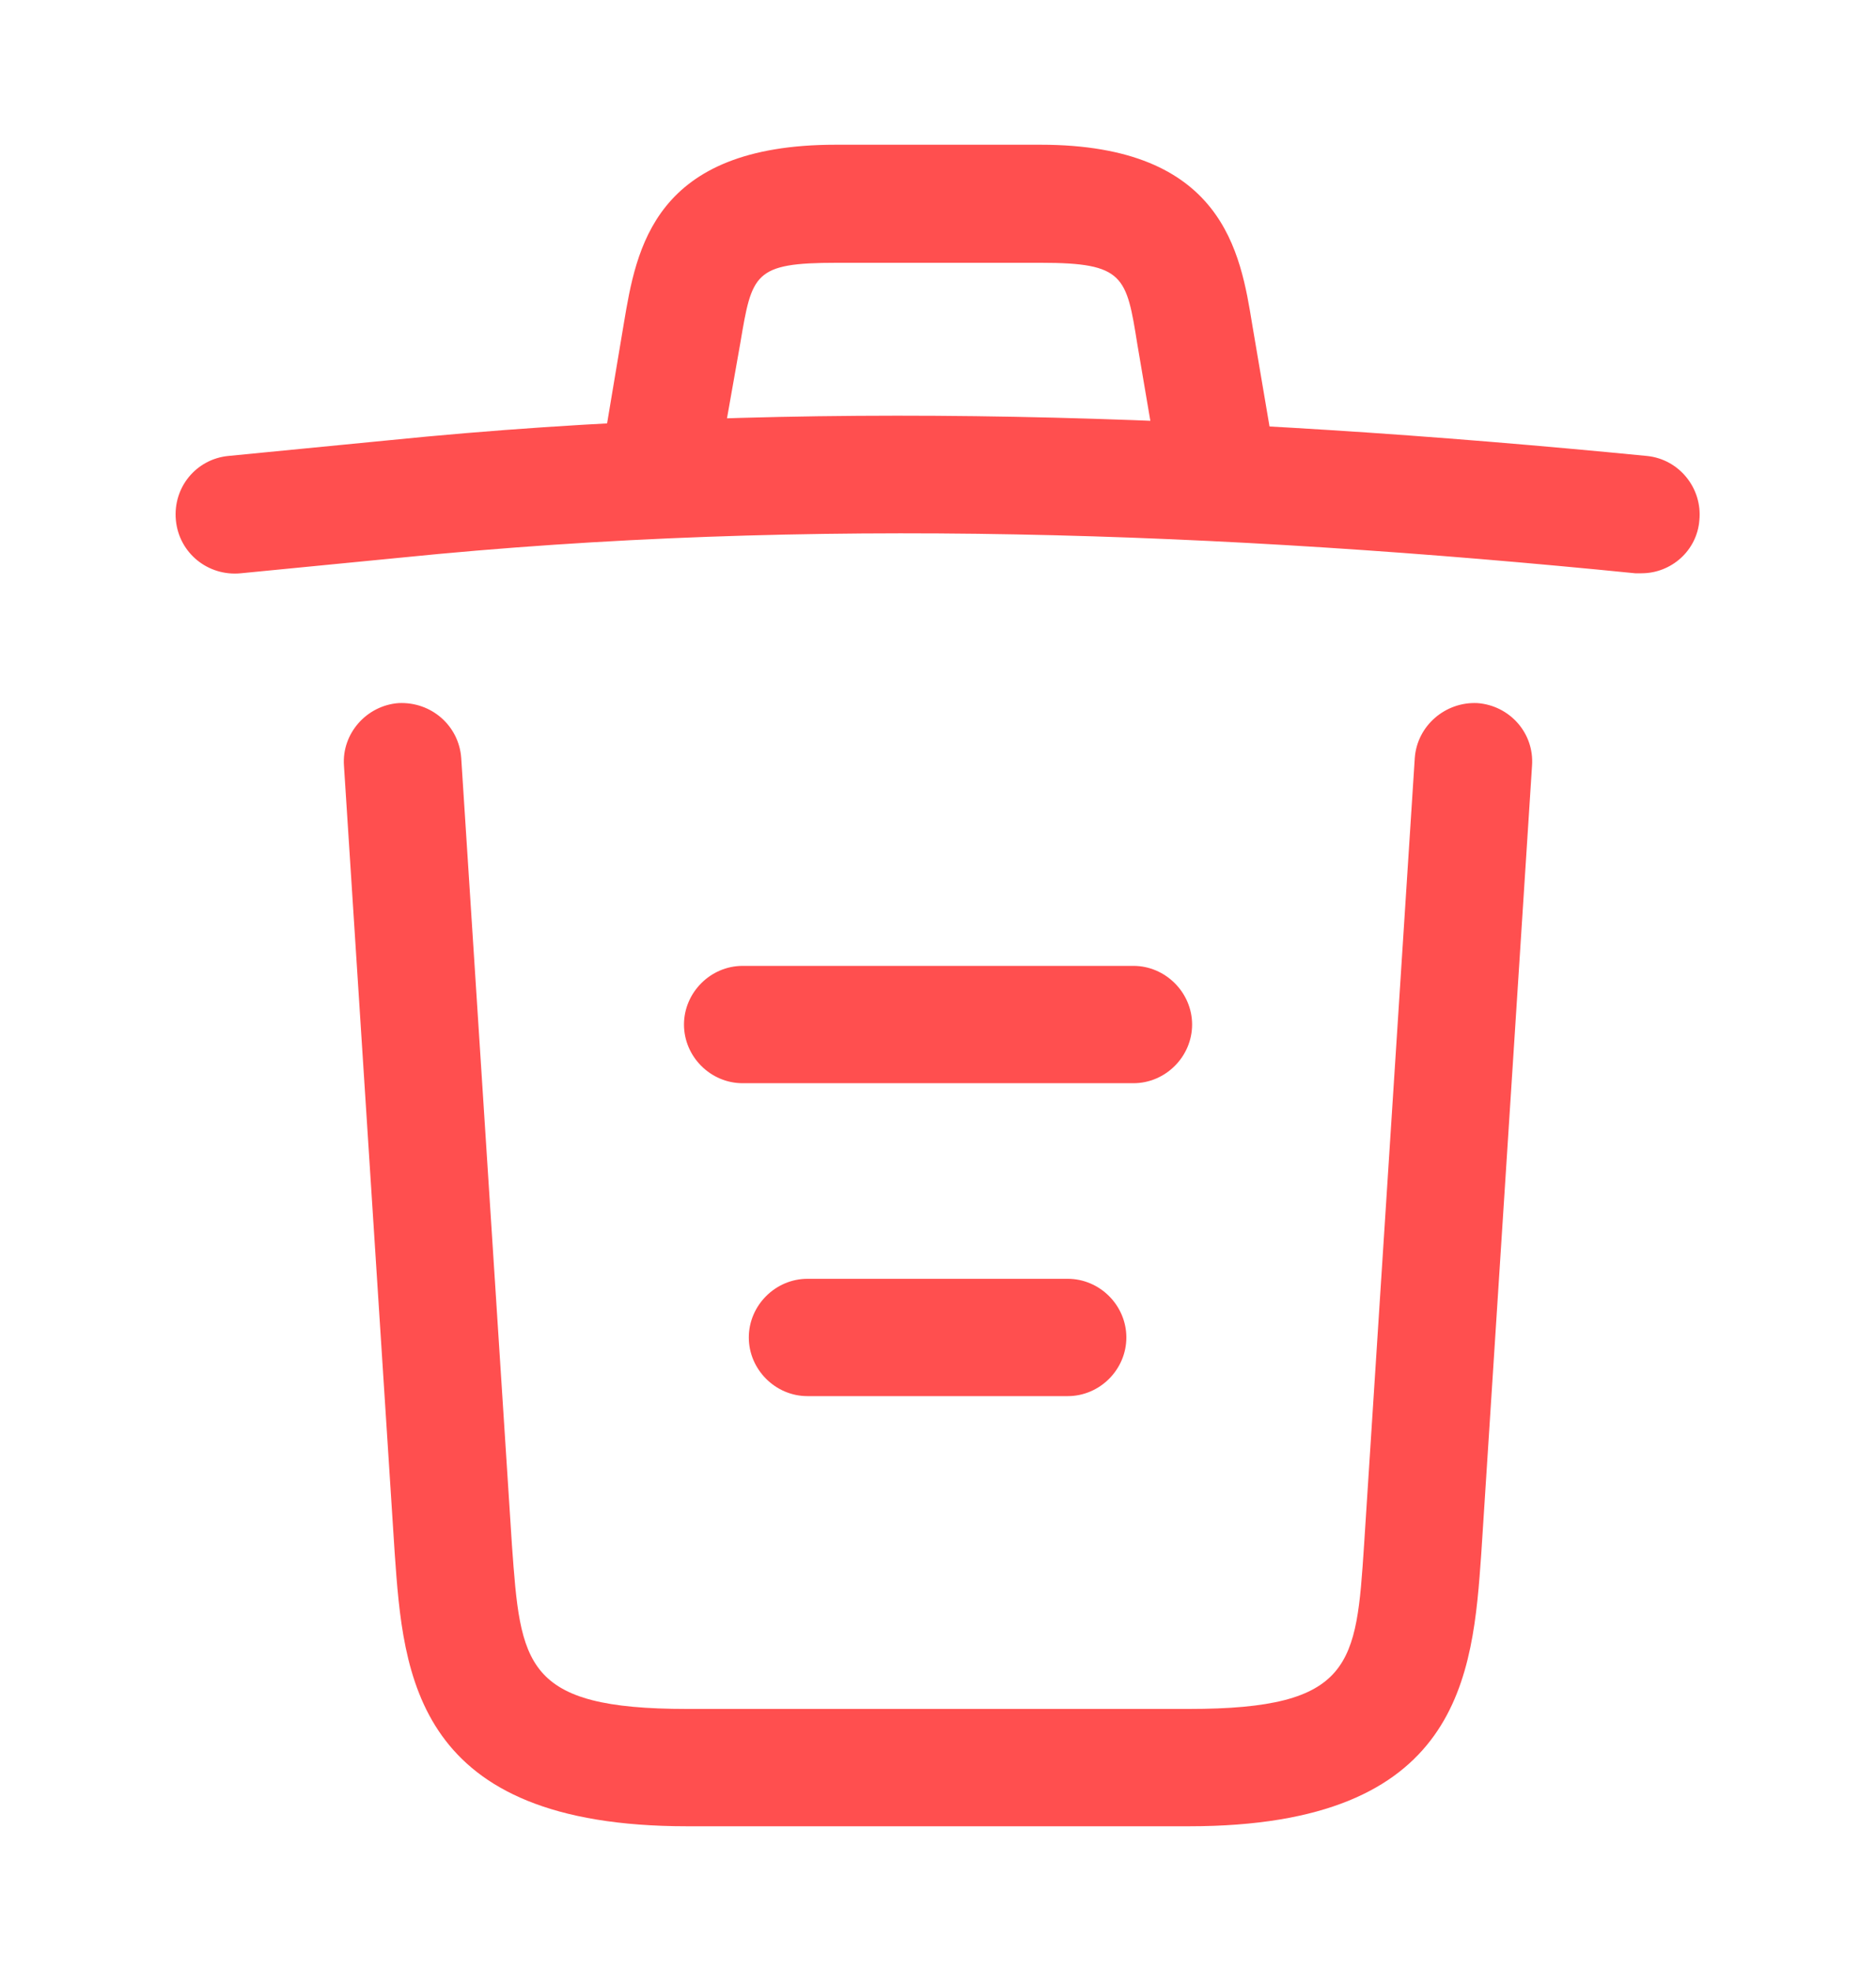
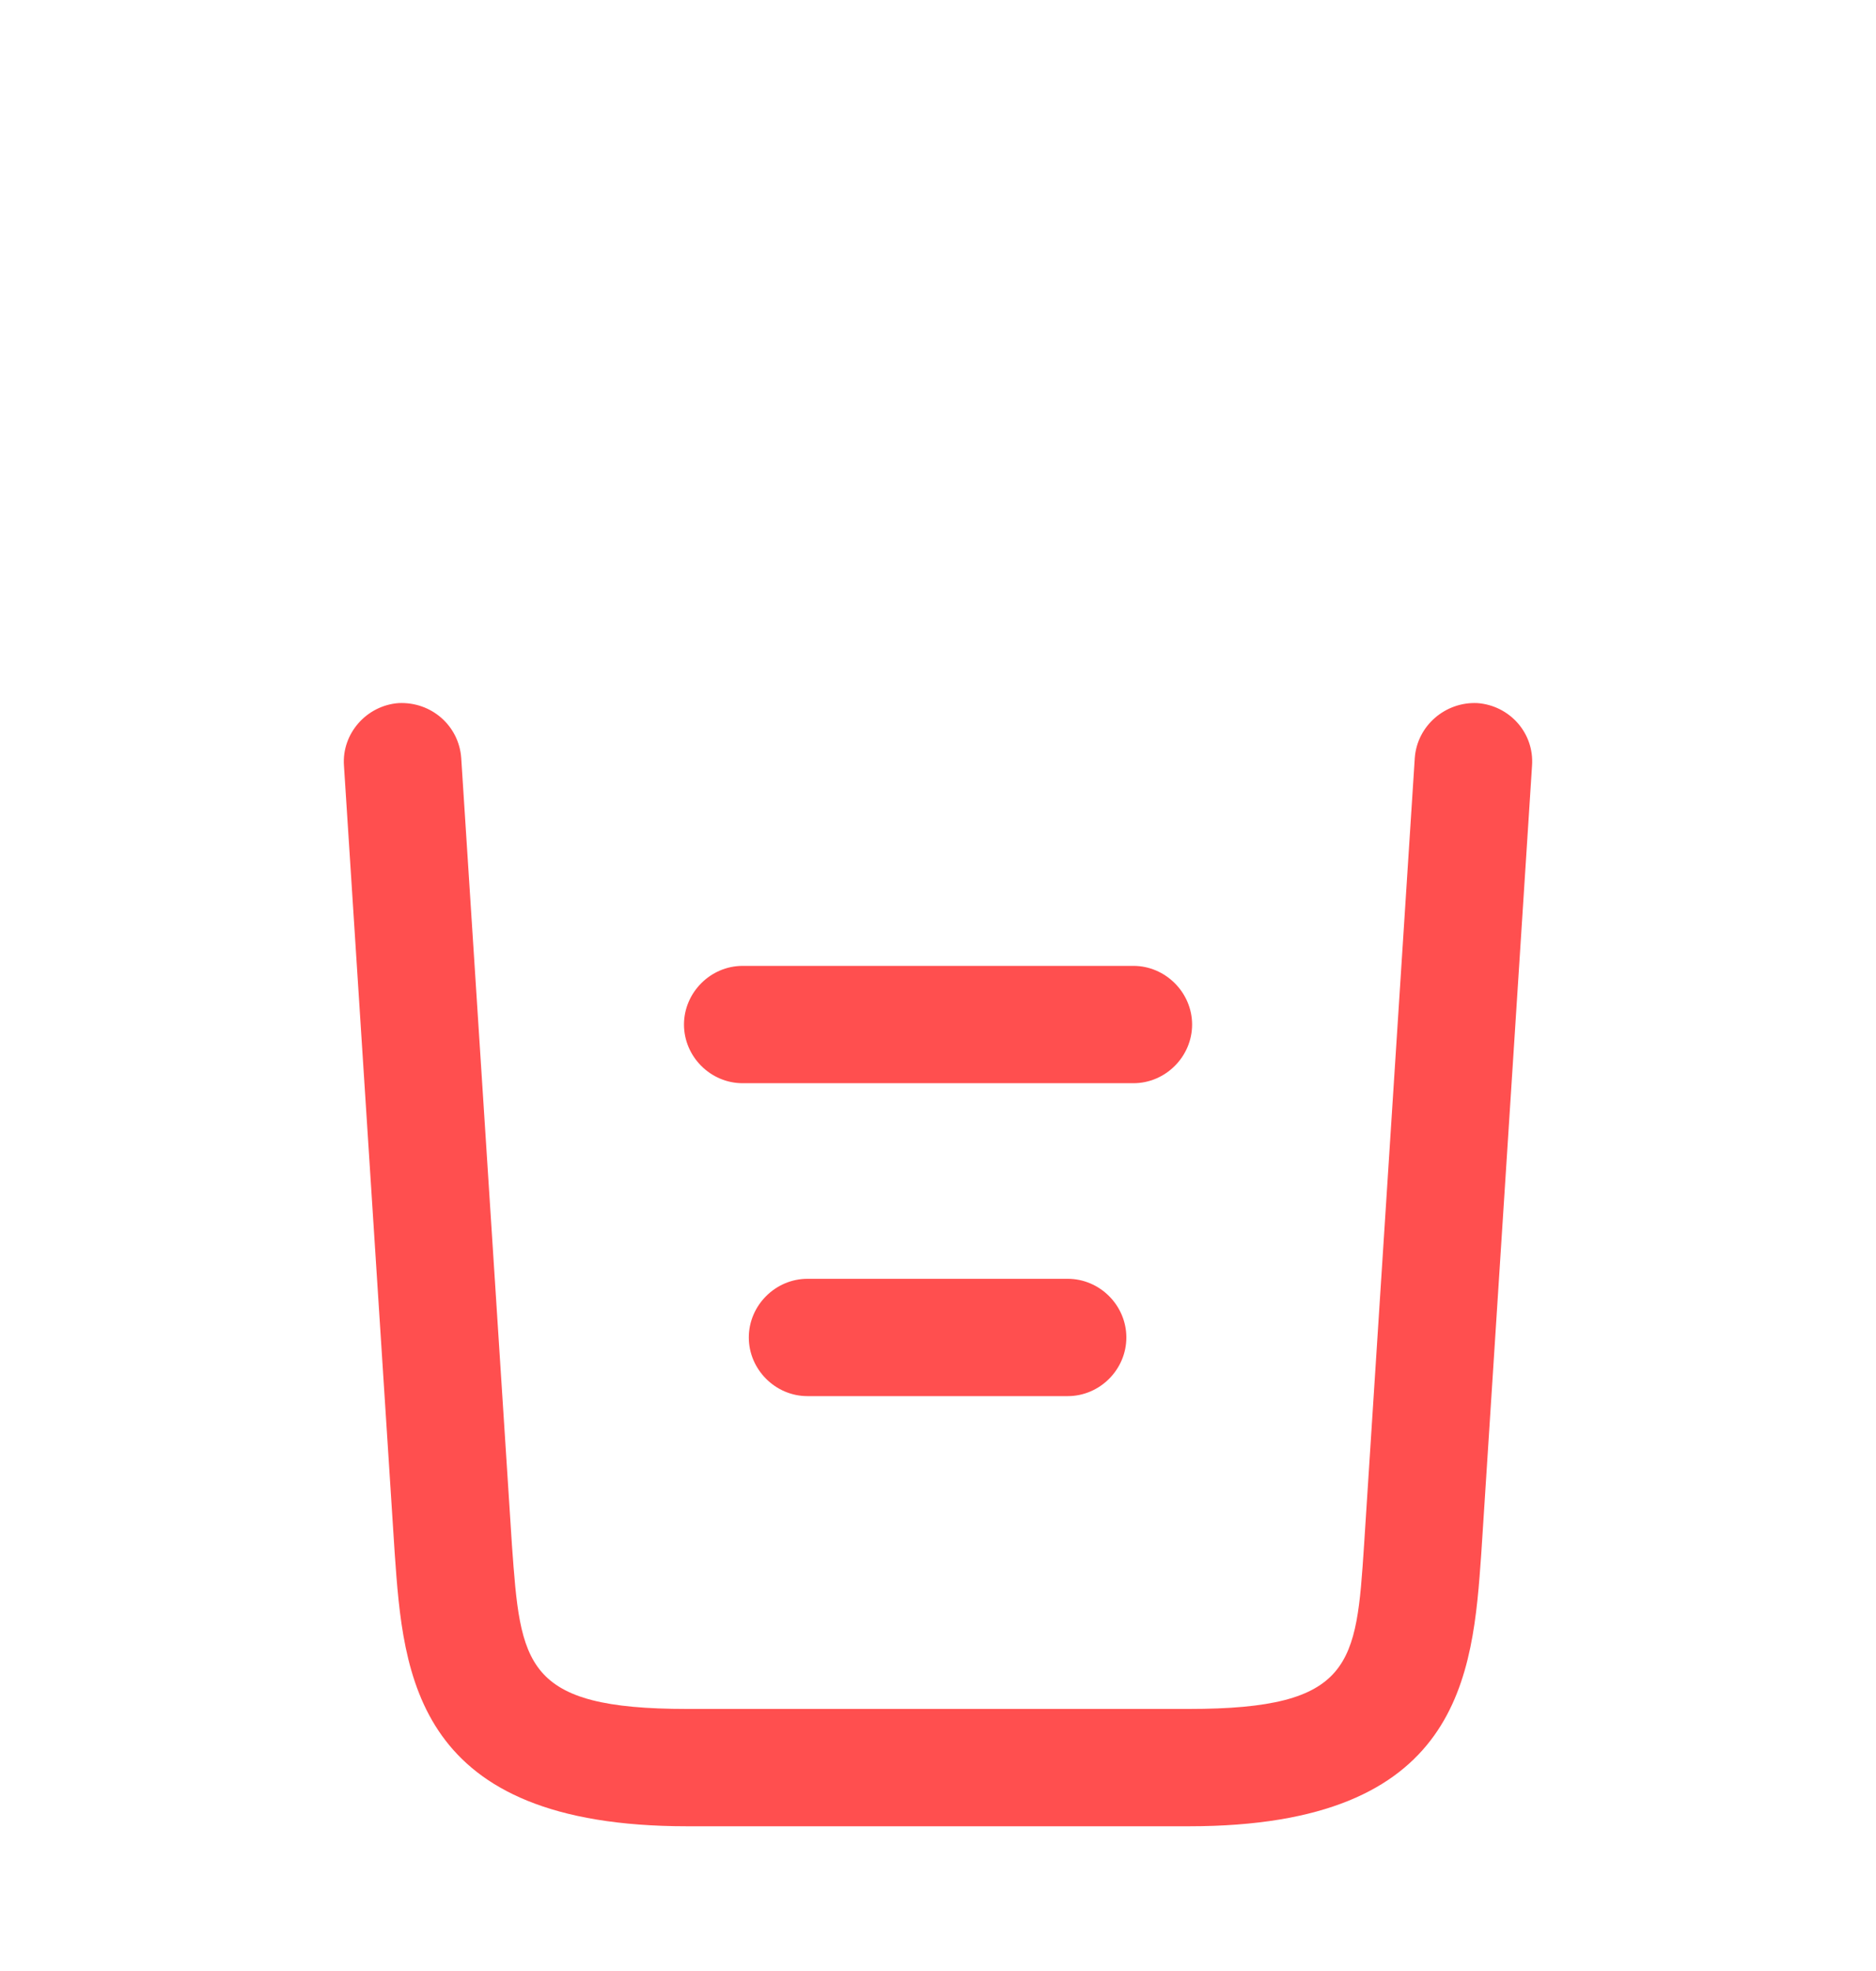
<svg xmlns="http://www.w3.org/2000/svg" width="20" height="21" viewBox="0 0 20 21" fill="none">
-   <path d="M17.5 6.108C17.483 6.108 17.458 6.108 17.433 6.108C13.025 5.667 8.625 5.5 4.267 5.942L2.567 6.108C2.217 6.142 1.908 5.892 1.875 5.542C1.842 5.192 2.092 4.892 2.433 4.858L4.133 4.692C8.567 4.242 13.058 4.417 17.558 4.858C17.9 4.892 18.15 5.2 18.117 5.542C18.092 5.867 17.817 6.108 17.5 6.108Z" fill="#FF4F4F" />
-   <path d="M7.084 5.266C7.05 5.266 7.017 5.266 6.975 5.258C6.642 5.2 6.409 4.875 6.467 4.542L6.65 3.45C6.784 2.65 6.967 1.542 8.909 1.542H11.092C13.042 1.542 13.225 2.692 13.35 3.458L13.534 4.542C13.592 4.883 13.359 5.208 13.025 5.258C12.684 5.316 12.359 5.083 12.309 4.75L12.125 3.667C12.009 2.942 11.984 2.8 11.1 2.8H8.917C8.034 2.8 8.017 2.917 7.892 3.658L7.7 4.742C7.65 5.05 7.384 5.266 7.084 5.266Z" fill="#FF4F4F" />
  <path d="M12.675 19.458H7.325C4.417 19.458 4.3 17.85 4.208 16.55L3.667 8.158C3.642 7.816 3.908 7.516 4.25 7.491C4.6 7.475 4.892 7.733 4.917 8.075L5.458 16.466C5.55 17.733 5.583 18.208 7.325 18.208H12.675C14.425 18.208 14.458 17.733 14.542 16.466L15.083 8.075C15.108 7.733 15.408 7.475 15.75 7.491C16.092 7.516 16.358 7.808 16.333 8.158L15.792 16.55C15.7 17.85 15.583 19.458 12.675 19.458Z" fill="#FF4F4F" />
  <path d="M11.383 14.875H8.608C8.267 14.875 7.983 14.592 7.983 14.25C7.983 13.908 8.267 13.625 8.608 13.625H11.383C11.725 13.625 12.008 13.908 12.008 14.25C12.008 14.592 11.725 14.875 11.383 14.875Z" fill="#FF4F4F" />
  <path d="M12.084 11.541H7.917C7.575 11.541 7.292 11.258 7.292 10.916C7.292 10.575 7.575 10.291 7.917 10.291H12.084C12.425 10.291 12.709 10.575 12.709 10.916C12.709 11.258 12.425 11.541 12.084 11.541Z" fill="#FF4F4F" />
</svg>